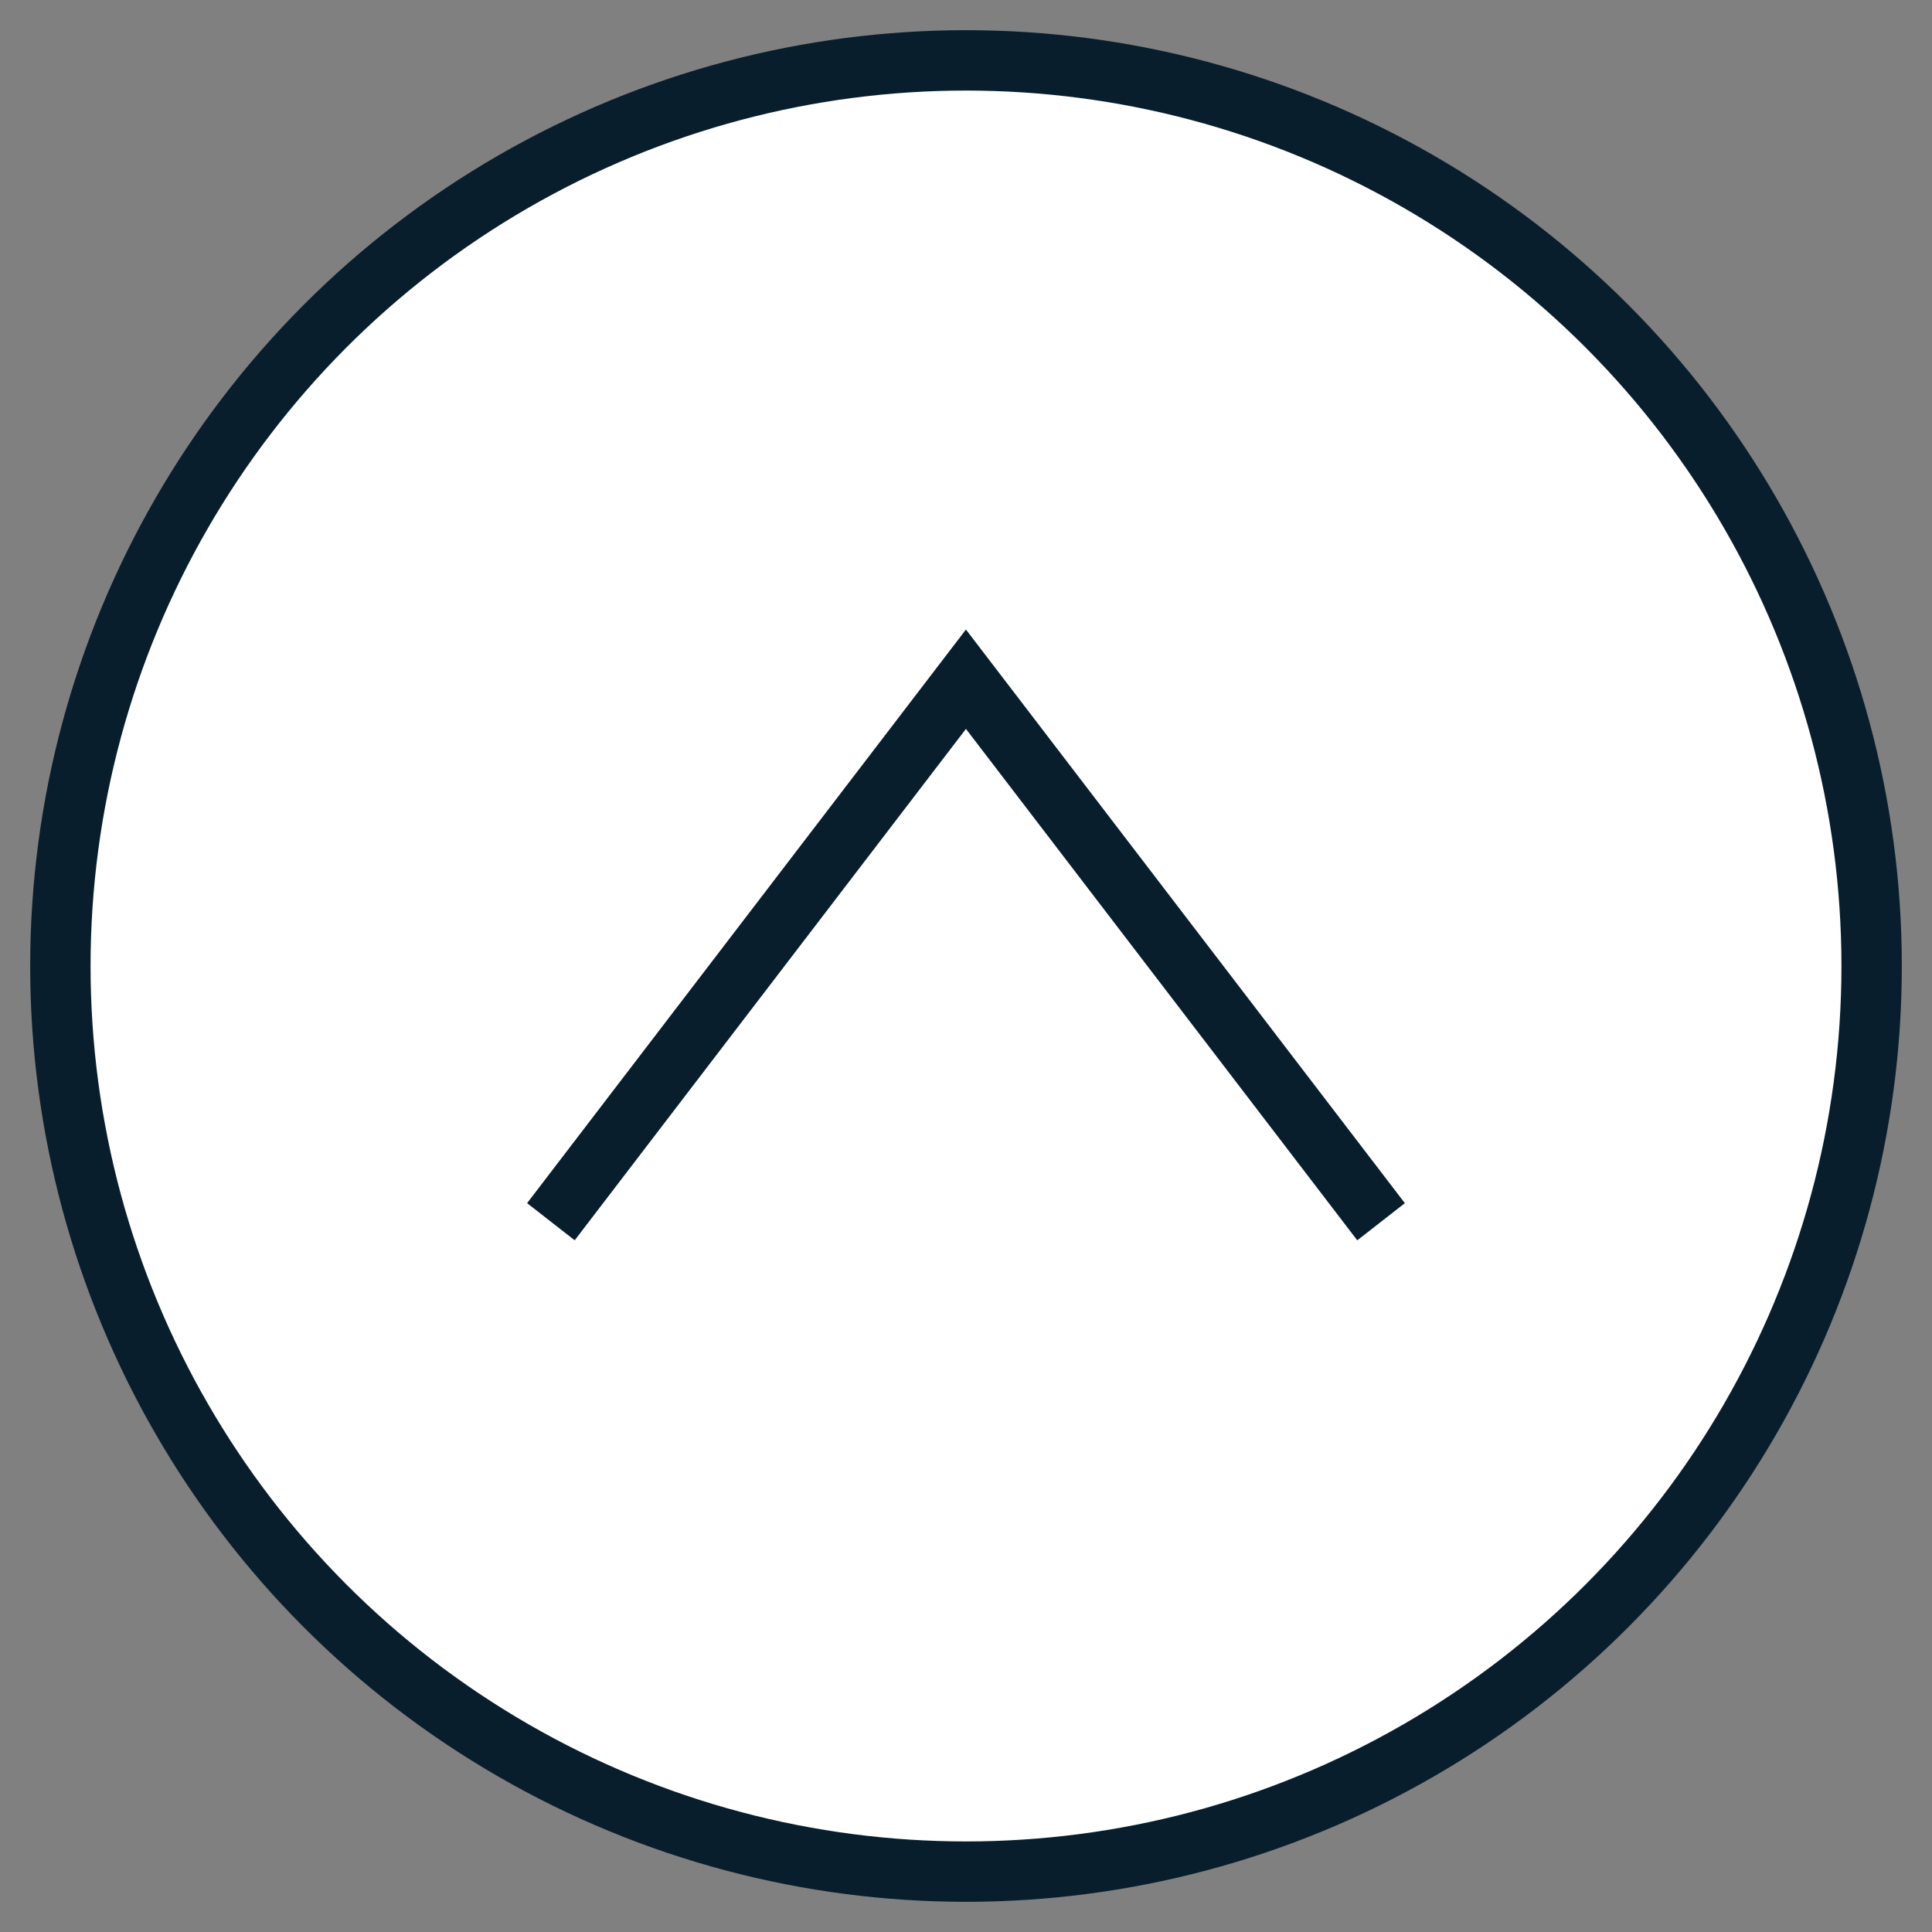
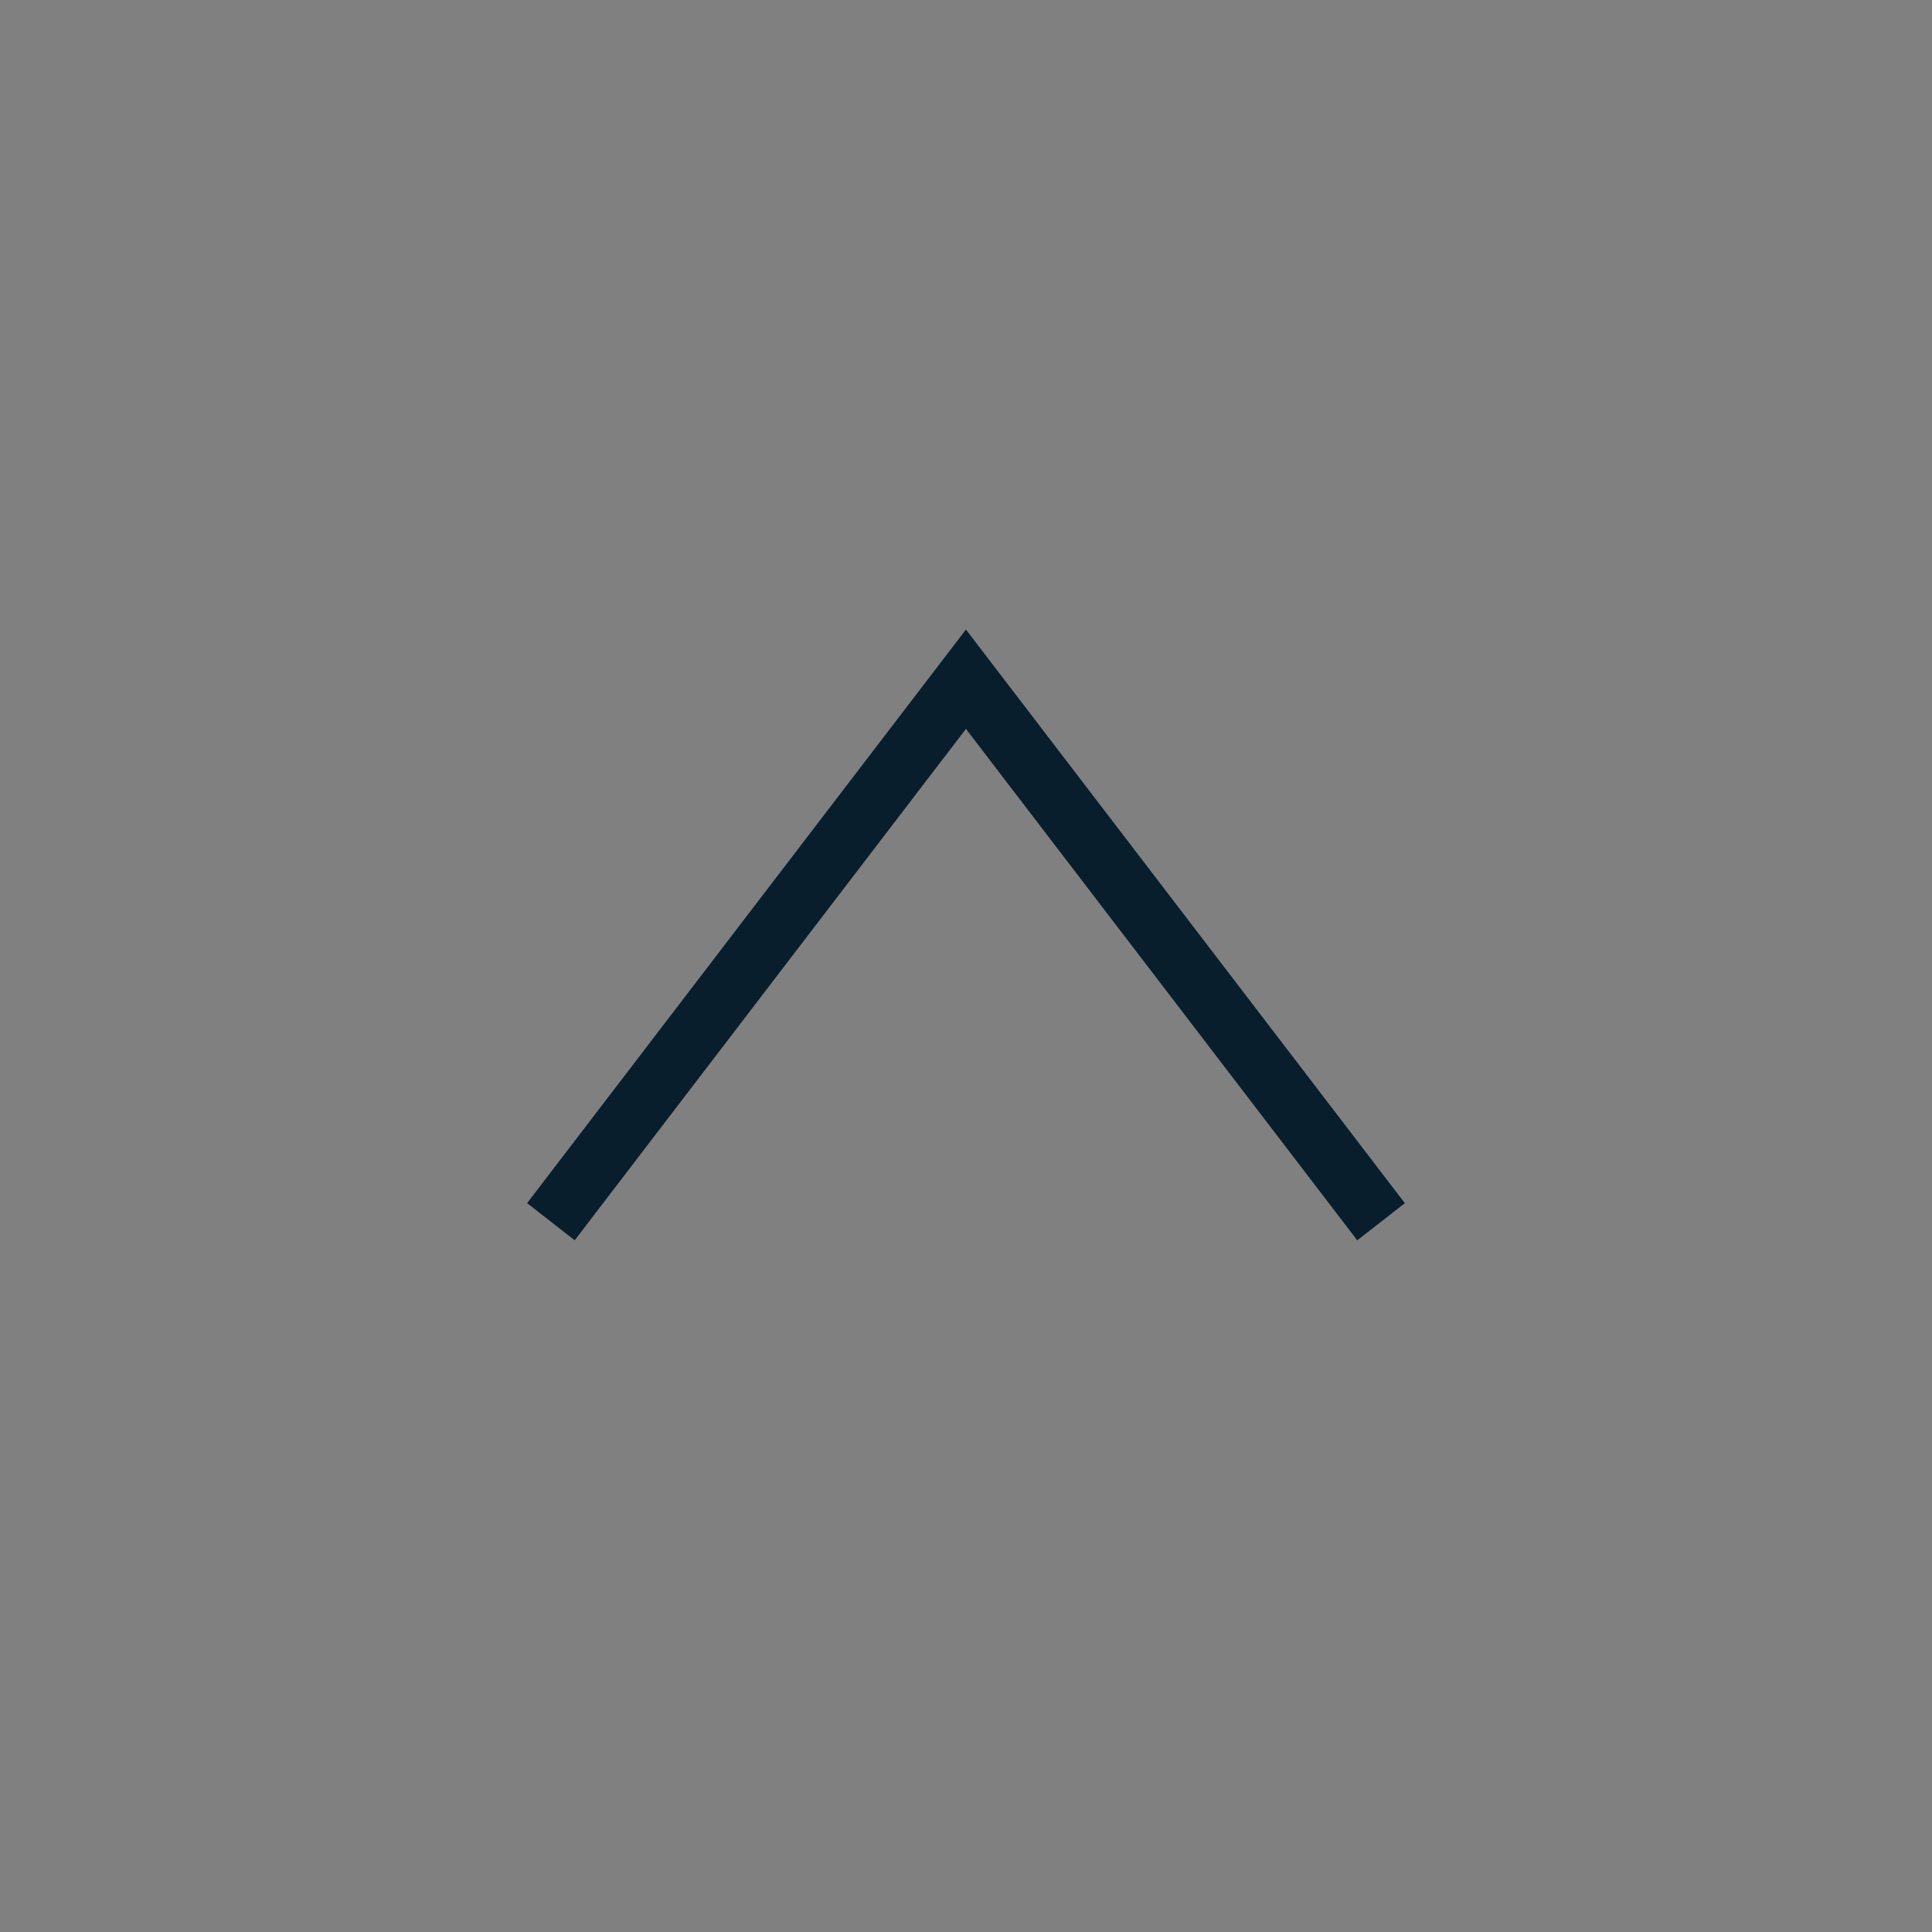
<svg xmlns="http://www.w3.org/2000/svg" id="Layer_4" data-name="Layer 4" width="32" height="32" viewBox="0 0 32 32">
  <rect x="0" y="0" width="32" height="32" fill="#808080" stroke="none" />
  <defs>
    <clipPath id="clip-path">
      <polygon points="23.901 19.435 17.278 10.604 17.307 10.565 17.165 10.454 16.305 9.307 16 9.307 15.695 9.307 14.835 10.454 14.693 10.565 14.722 10.604 8.099 19.435 9.711 20.693 16 12.308 22.289 20.693 23.901 19.435" fill="none" />
    </clipPath>
  </defs>
  <title>cpb-back-to-top-arrow</title>
  <g id="Layer_3" data-name="Layer 3">
-     <circle cx="16" cy="16" r="15" fill="#fff" stroke="#081e2c" stroke-miterlimit="10" />
-   </g>
+     </g>
  <g id="Layer_2" data-name="Layer 2">
    <g clip-path="url(#clip-path)">
      <polygon points="15.999 11.25 7.998 21.708 24.001 21.708 15.999 11.25" fill="none" stroke="#081e2c" stroke-miterlimit="10" />
    </g>
  </g>
</svg>